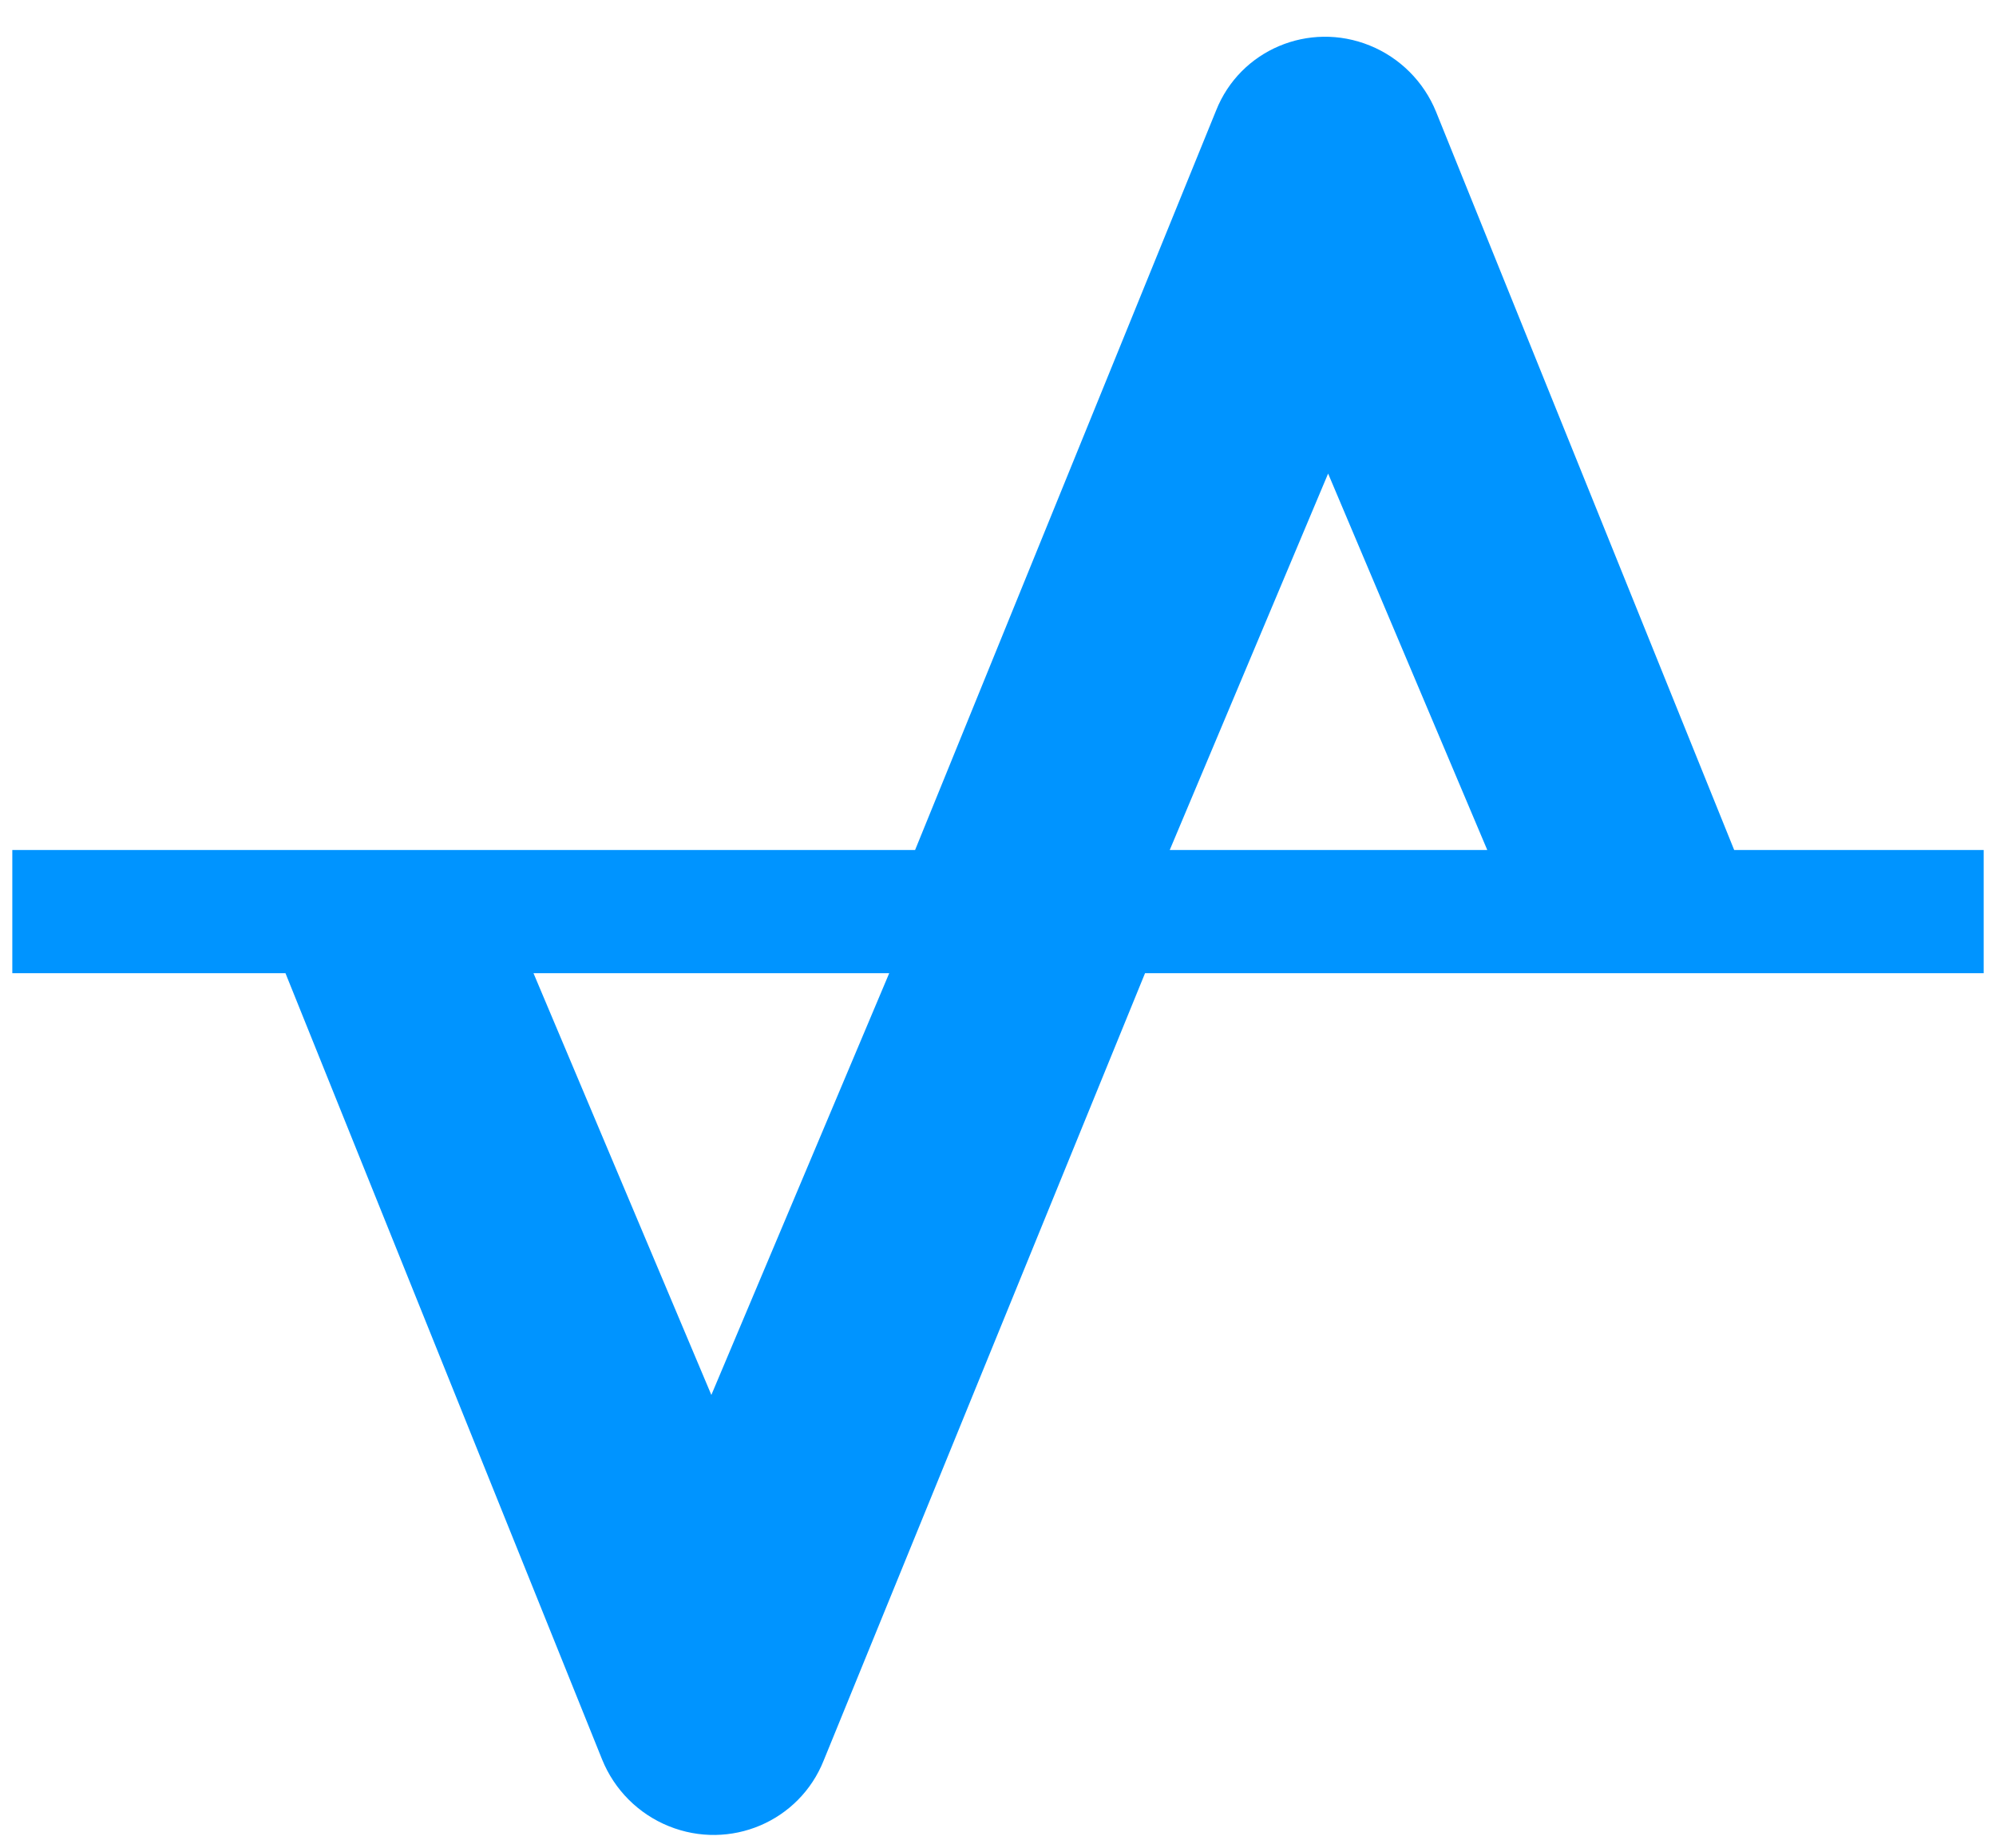
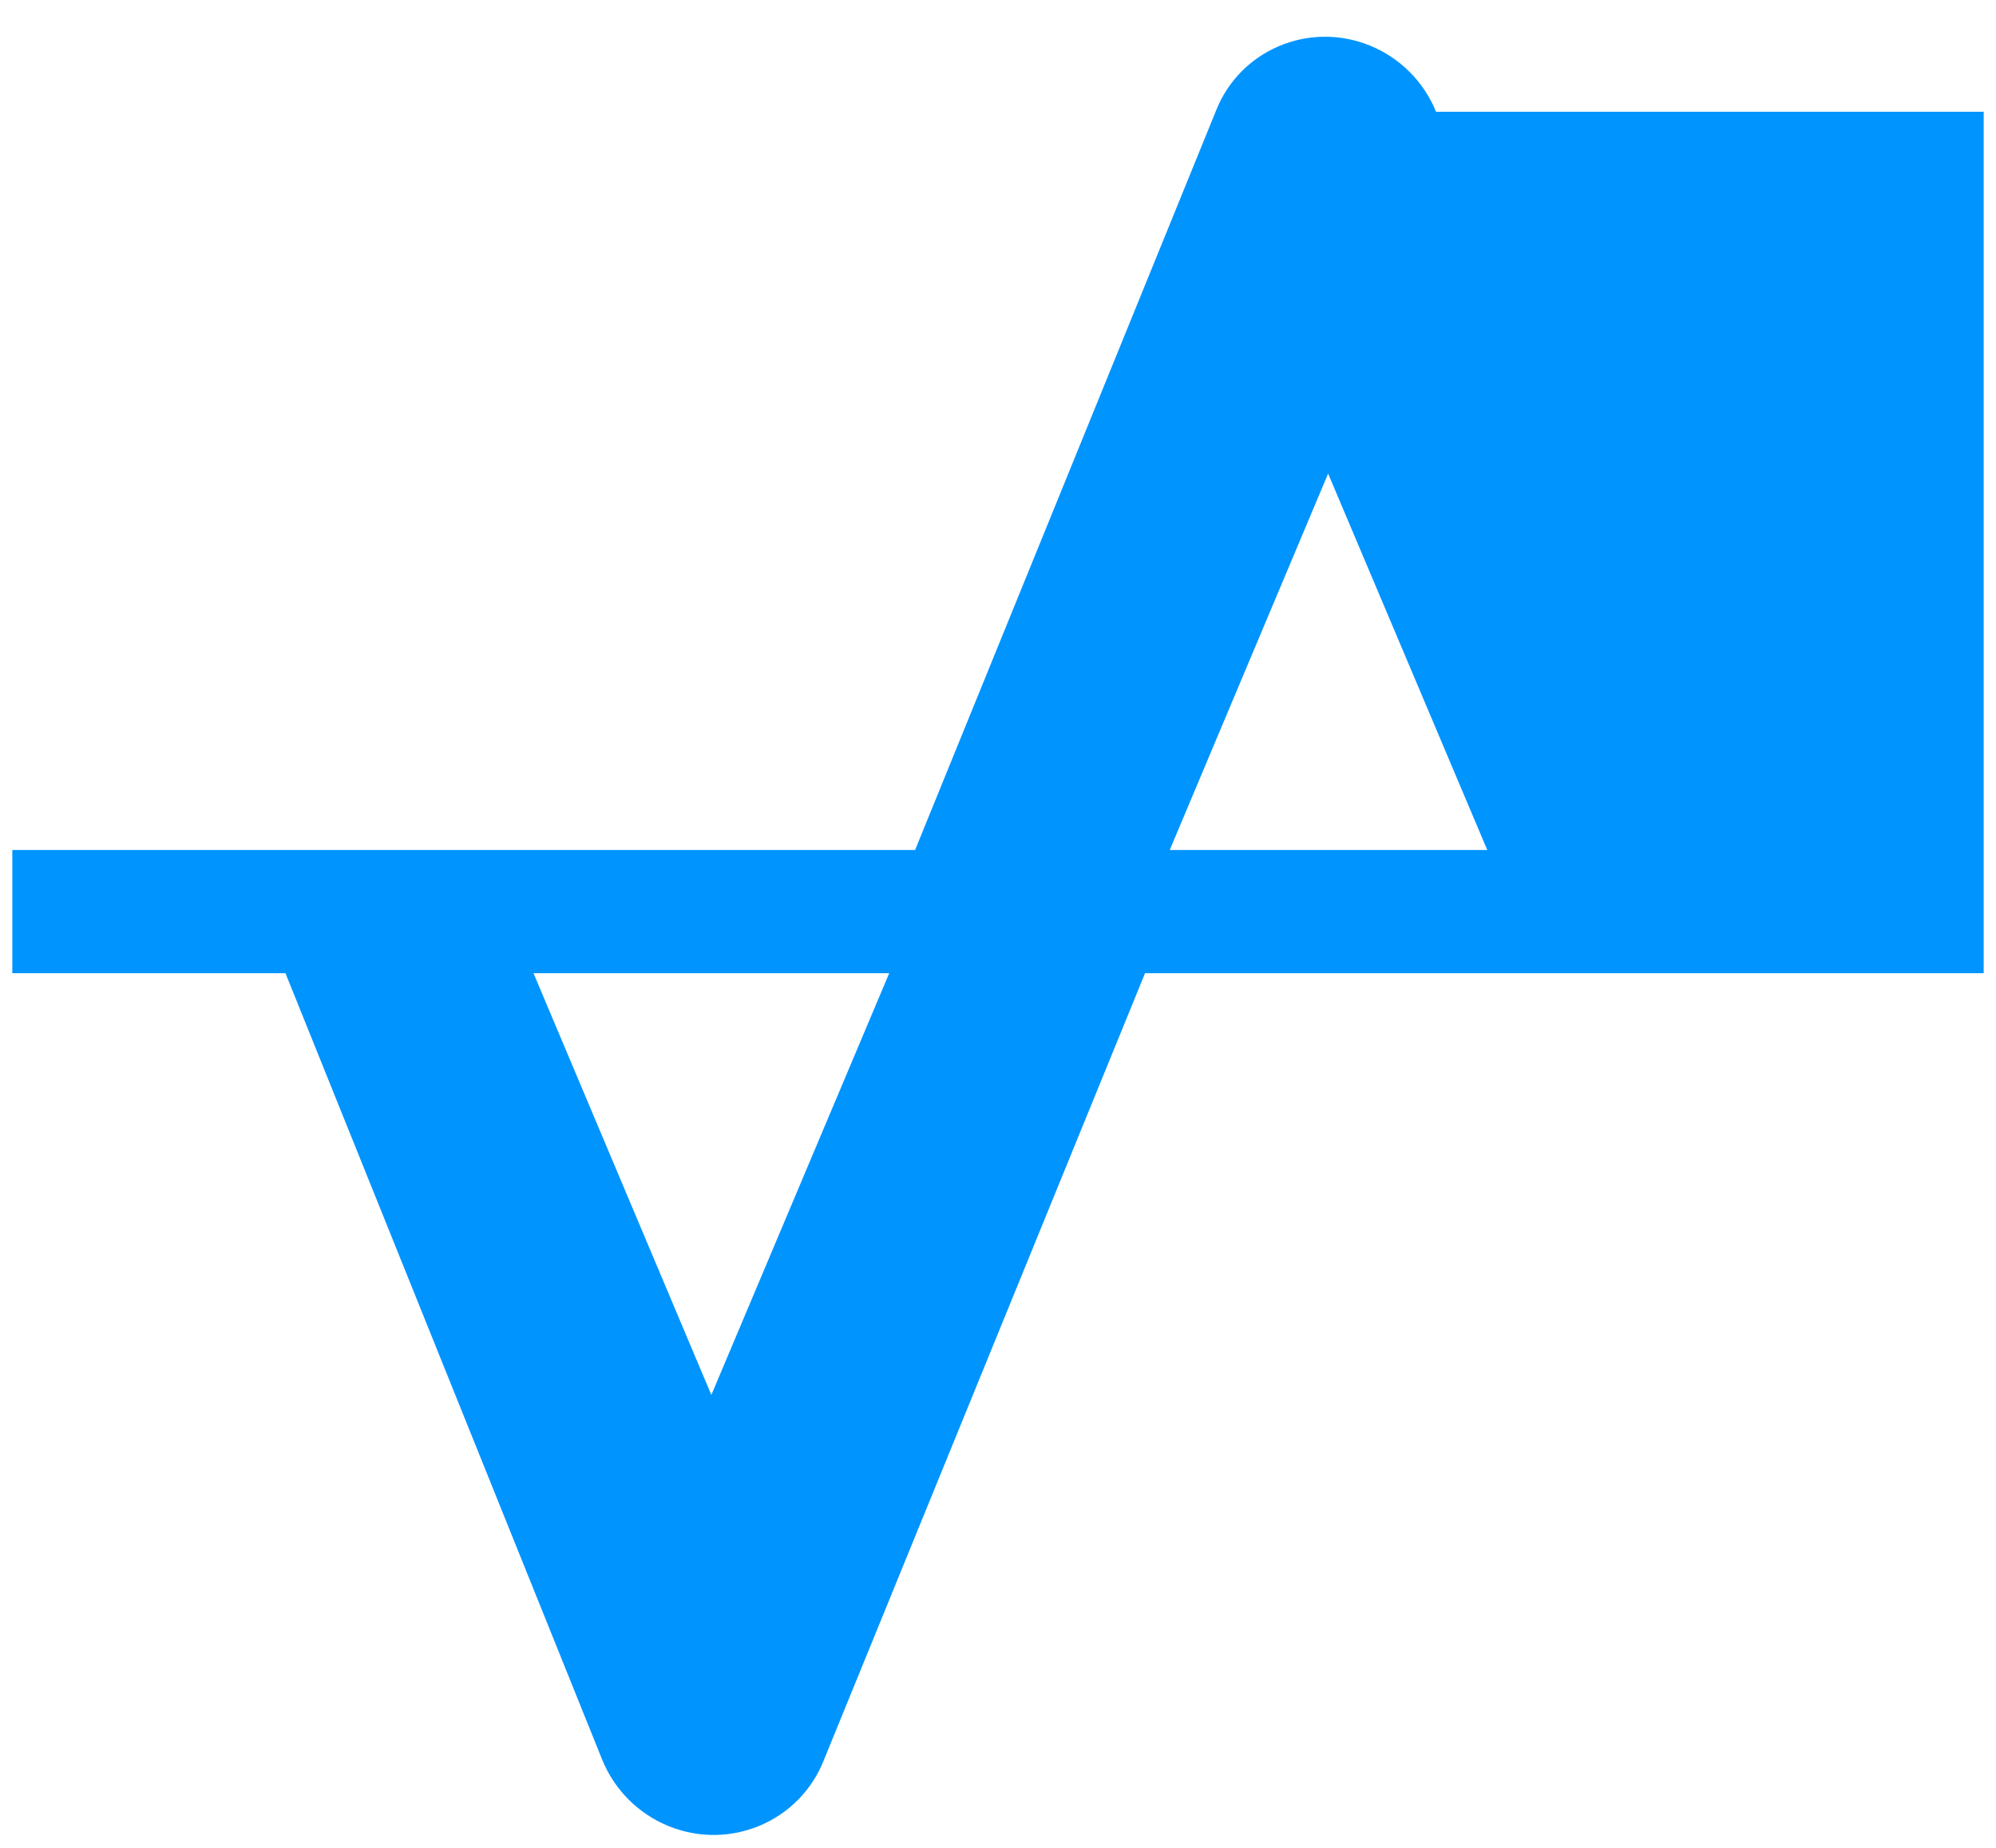
<svg xmlns="http://www.w3.org/2000/svg" width="54" height="50" viewBox="0 0 54 50" fill="none">
-   <path fill-rule="evenodd" clip-rule="evenodd" d="M30.978 26.333L22.284 47.636C21.627 49.288 19.751 50.084 18.093 49.413C17.273 49.082 16.622 48.43 16.29 47.61L7.723 26.333H0.333V23H24.757L32.9 2.991C33.55 1.351 35.412 0.564 37.059 1.232C37.873 1.562 38.52 2.21 38.851 3.024L46.917 23H53.667V26.333H30.978ZM24.057 26.333H14.433L19.245 37.745L24.057 26.333ZM40.237 23H31.646L35.931 12.814L40.237 23Z" fill="#0094FF" />
+   <path fill-rule="evenodd" clip-rule="evenodd" d="M30.978 26.333L22.284 47.636C21.627 49.288 19.751 50.084 18.093 49.413C17.273 49.082 16.622 48.43 16.29 47.61L7.723 26.333H0.333V23H24.757L32.9 2.991C33.55 1.351 35.412 0.564 37.059 1.232C37.873 1.562 38.52 2.21 38.851 3.024H53.667V26.333H30.978ZM24.057 26.333H14.433L19.245 37.745L24.057 26.333ZM40.237 23H31.646L35.931 12.814L40.237 23Z" fill="#0094FF" />
</svg>